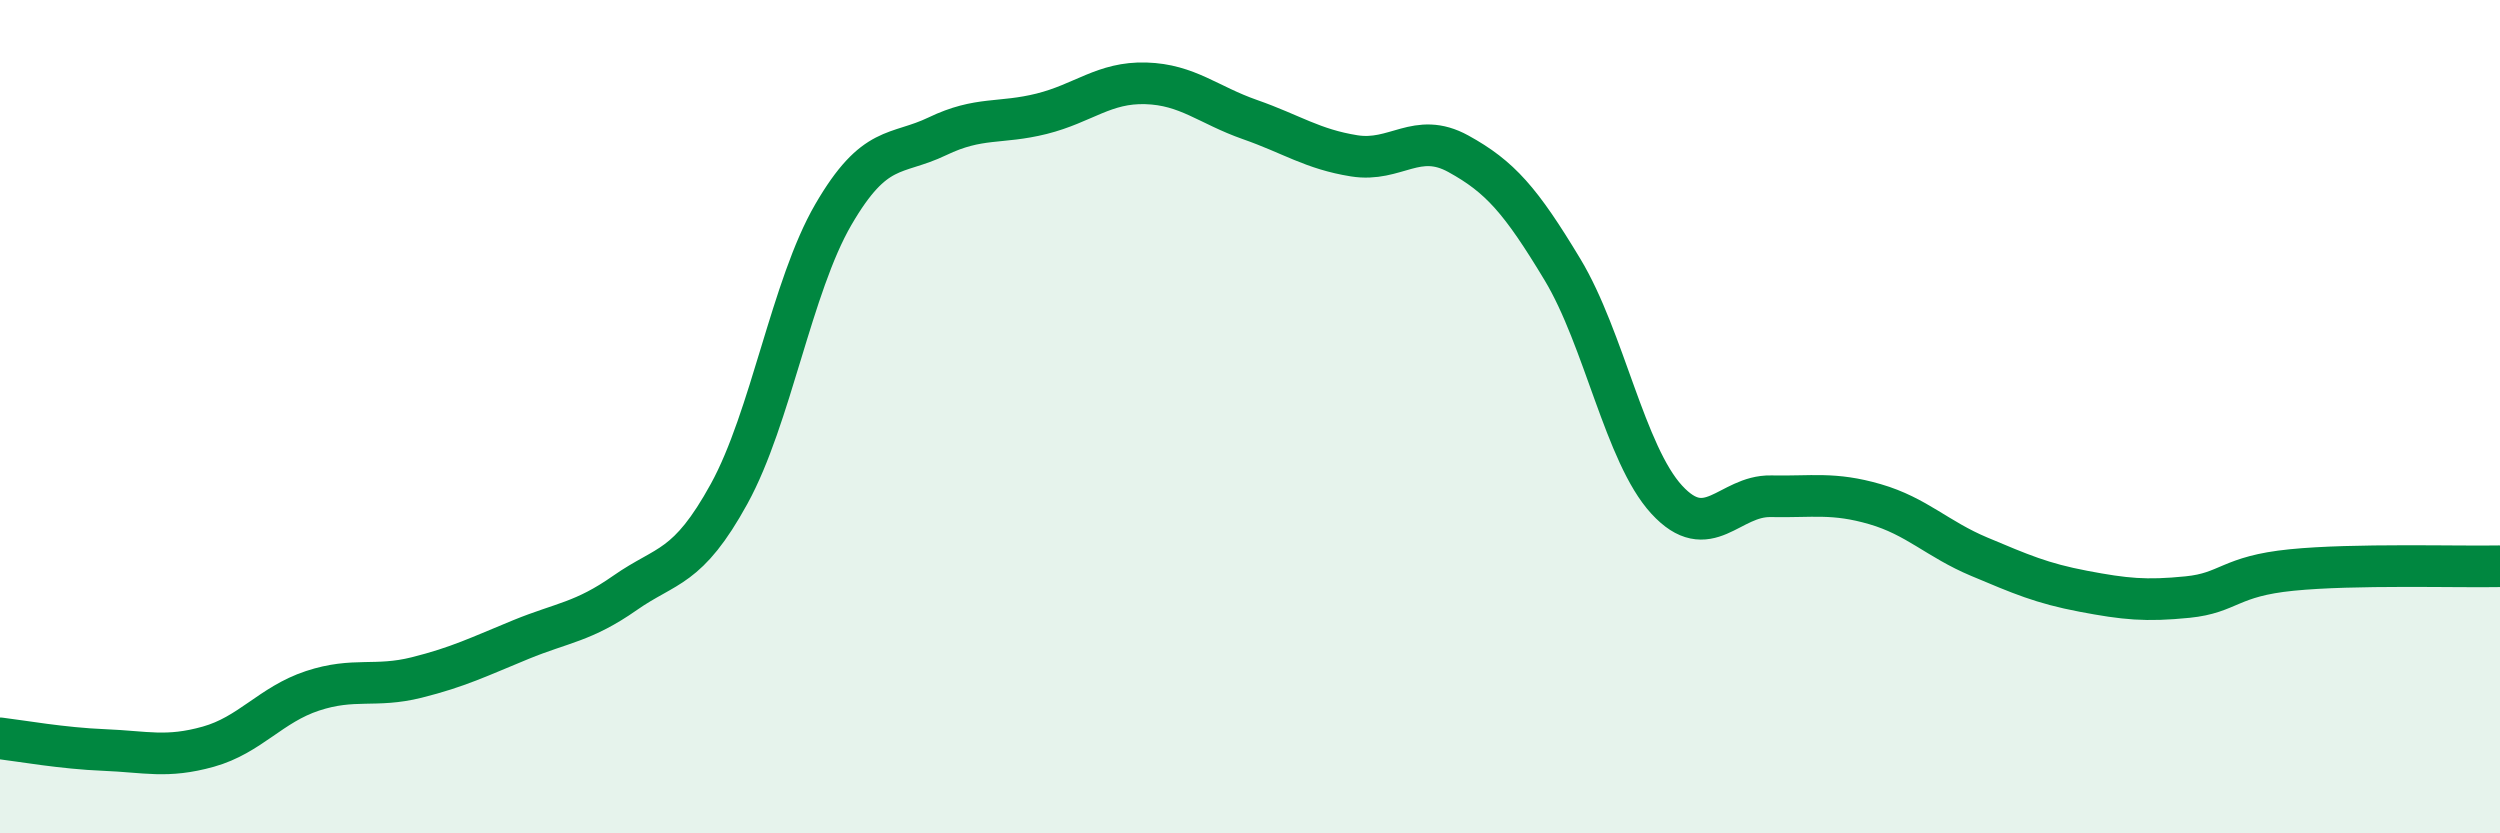
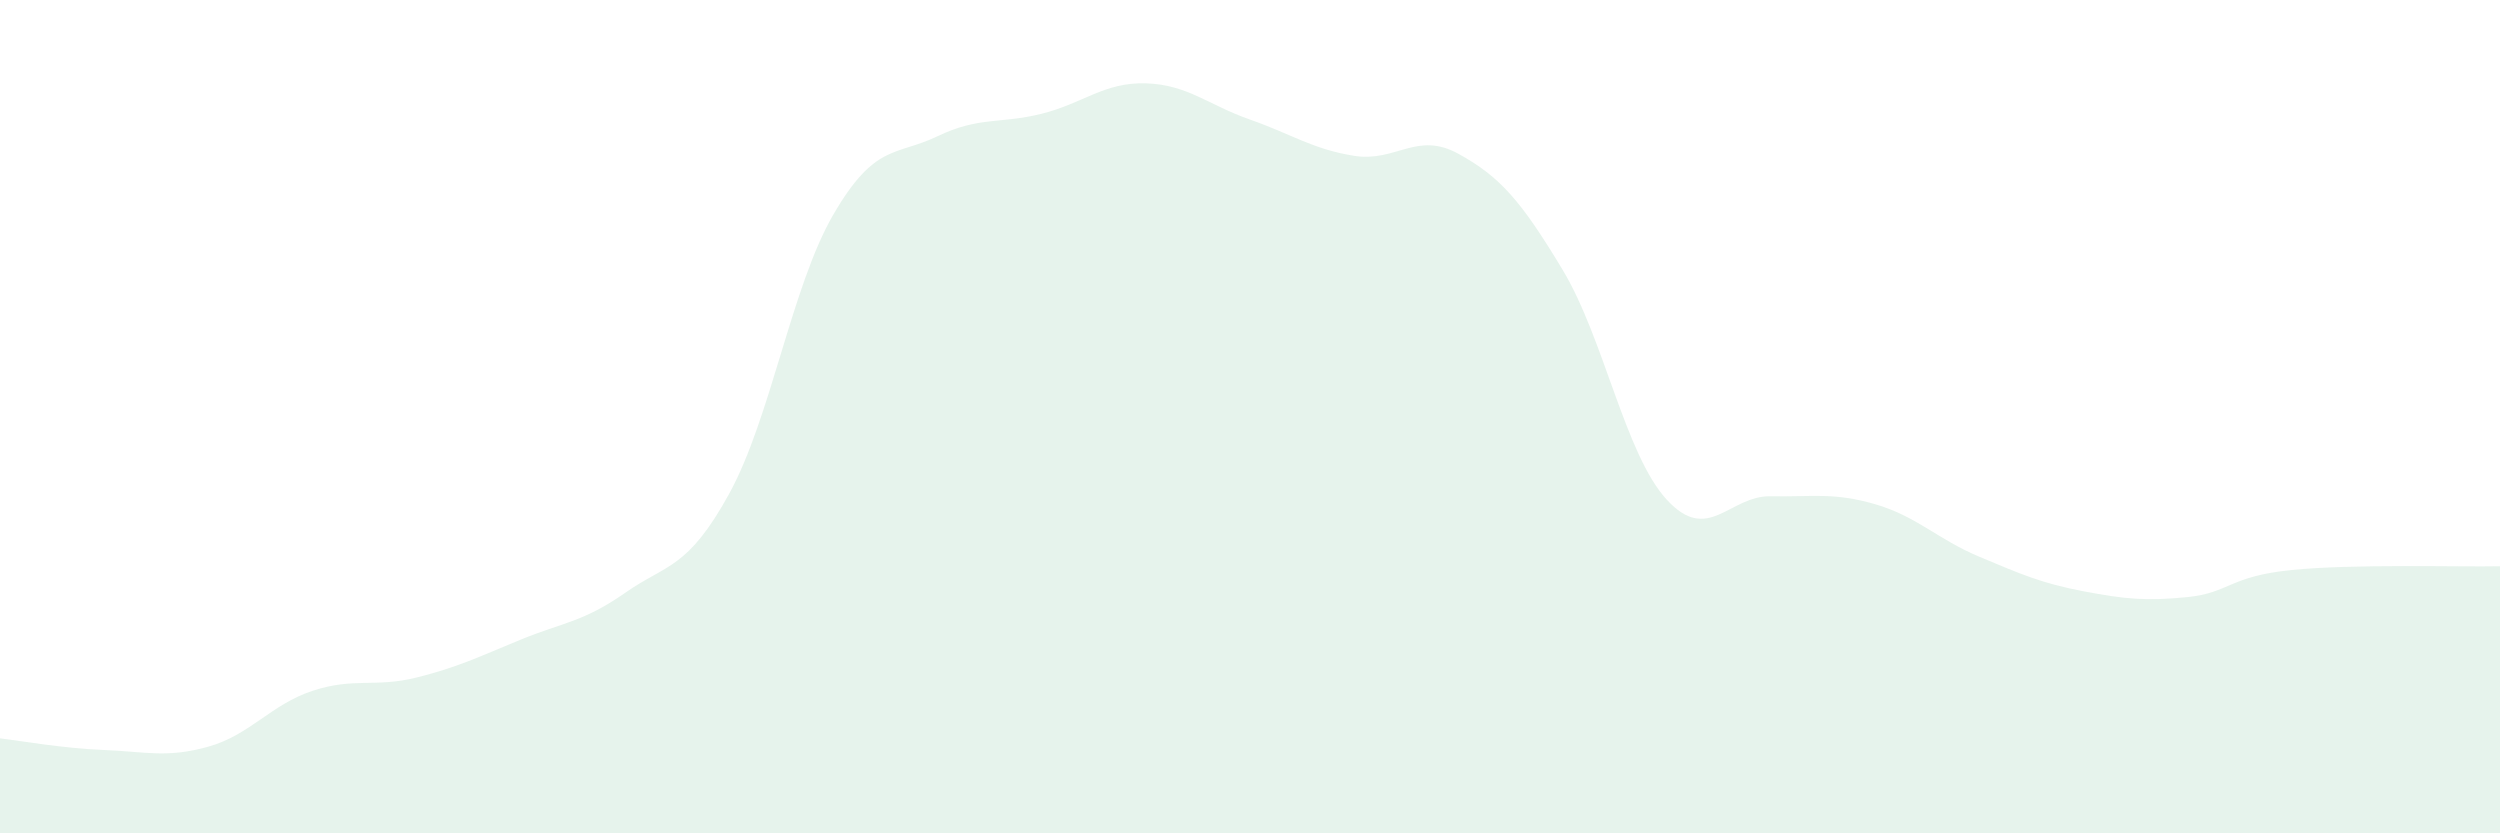
<svg xmlns="http://www.w3.org/2000/svg" width="60" height="20" viewBox="0 0 60 20">
  <path d="M 0,17.72 C 0.5,17.78 1.5,17.96 2.5,18 C 3.5,18.04 4,18.2 5,17.92 C 6,17.64 6.5,16.91 7.5,16.58 C 8.5,16.25 9,16.51 10,16.26 C 11,16.01 11.5,15.76 12.5,15.35 C 13.5,14.94 14,14.93 15,14.23 C 16,13.53 16.5,13.67 17.5,11.85 C 18.5,10.03 19,6.87 20,5.15 C 21,3.43 21.5,3.75 22.5,3.27 C 23.5,2.79 24,2.98 25,2.73 C 26,2.48 26.5,1.97 27.5,2 C 28.5,2.03 29,2.52 30,2.87 C 31,3.22 31.5,3.58 32.5,3.74 C 33.5,3.9 34,3.14 35,3.69 C 36,4.24 36.5,4.81 37.5,6.47 C 38.5,8.13 39,10.9 40,11.99 C 41,13.08 41.5,11.89 42.5,11.91 C 43.5,11.93 44,11.81 45,12.1 C 46,12.39 46.5,12.94 47.5,13.36 C 48.5,13.78 49,14 50,14.19 C 51,14.38 51.5,14.43 52.5,14.33 C 53.5,14.23 53.5,13.83 55,13.68 C 56.5,13.53 59,13.61 60,13.59L60 20L0 20Z" fill="#008740" opacity="0.1" stroke-linecap="round" stroke-linejoin="round" />
-   <path d="M 0,17.72 C 0.5,17.78 1.5,17.96 2.5,18 C 3.5,18.04 4,18.2 5,17.92 C 6,17.64 6.5,16.91 7.5,16.58 C 8.5,16.25 9,16.51 10,16.26 C 11,16.01 11.5,15.76 12.5,15.35 C 13.5,14.94 14,14.93 15,14.23 C 16,13.53 16.5,13.67 17.5,11.85 C 18.5,10.03 19,6.87 20,5.15 C 21,3.43 21.5,3.75 22.5,3.27 C 23.5,2.79 24,2.98 25,2.73 C 26,2.48 26.5,1.97 27.5,2 C 28.5,2.03 29,2.52 30,2.87 C 31,3.22 31.5,3.58 32.5,3.74 C 33.5,3.9 34,3.14 35,3.69 C 36,4.24 36.5,4.81 37.5,6.47 C 38.5,8.13 39,10.9 40,11.99 C 41,13.08 41.5,11.89 42.5,11.91 C 43.5,11.93 44,11.81 45,12.1 C 46,12.39 46.5,12.94 47.5,13.36 C 48.5,13.78 49,14 50,14.19 C 51,14.38 51.5,14.43 52.5,14.33 C 53.5,14.23 53.5,13.83 55,13.68 C 56.5,13.53 59,13.61 60,13.59" stroke="#008740" stroke-width="1" fill="none" stroke-linecap="round" stroke-linejoin="round" />
</svg>